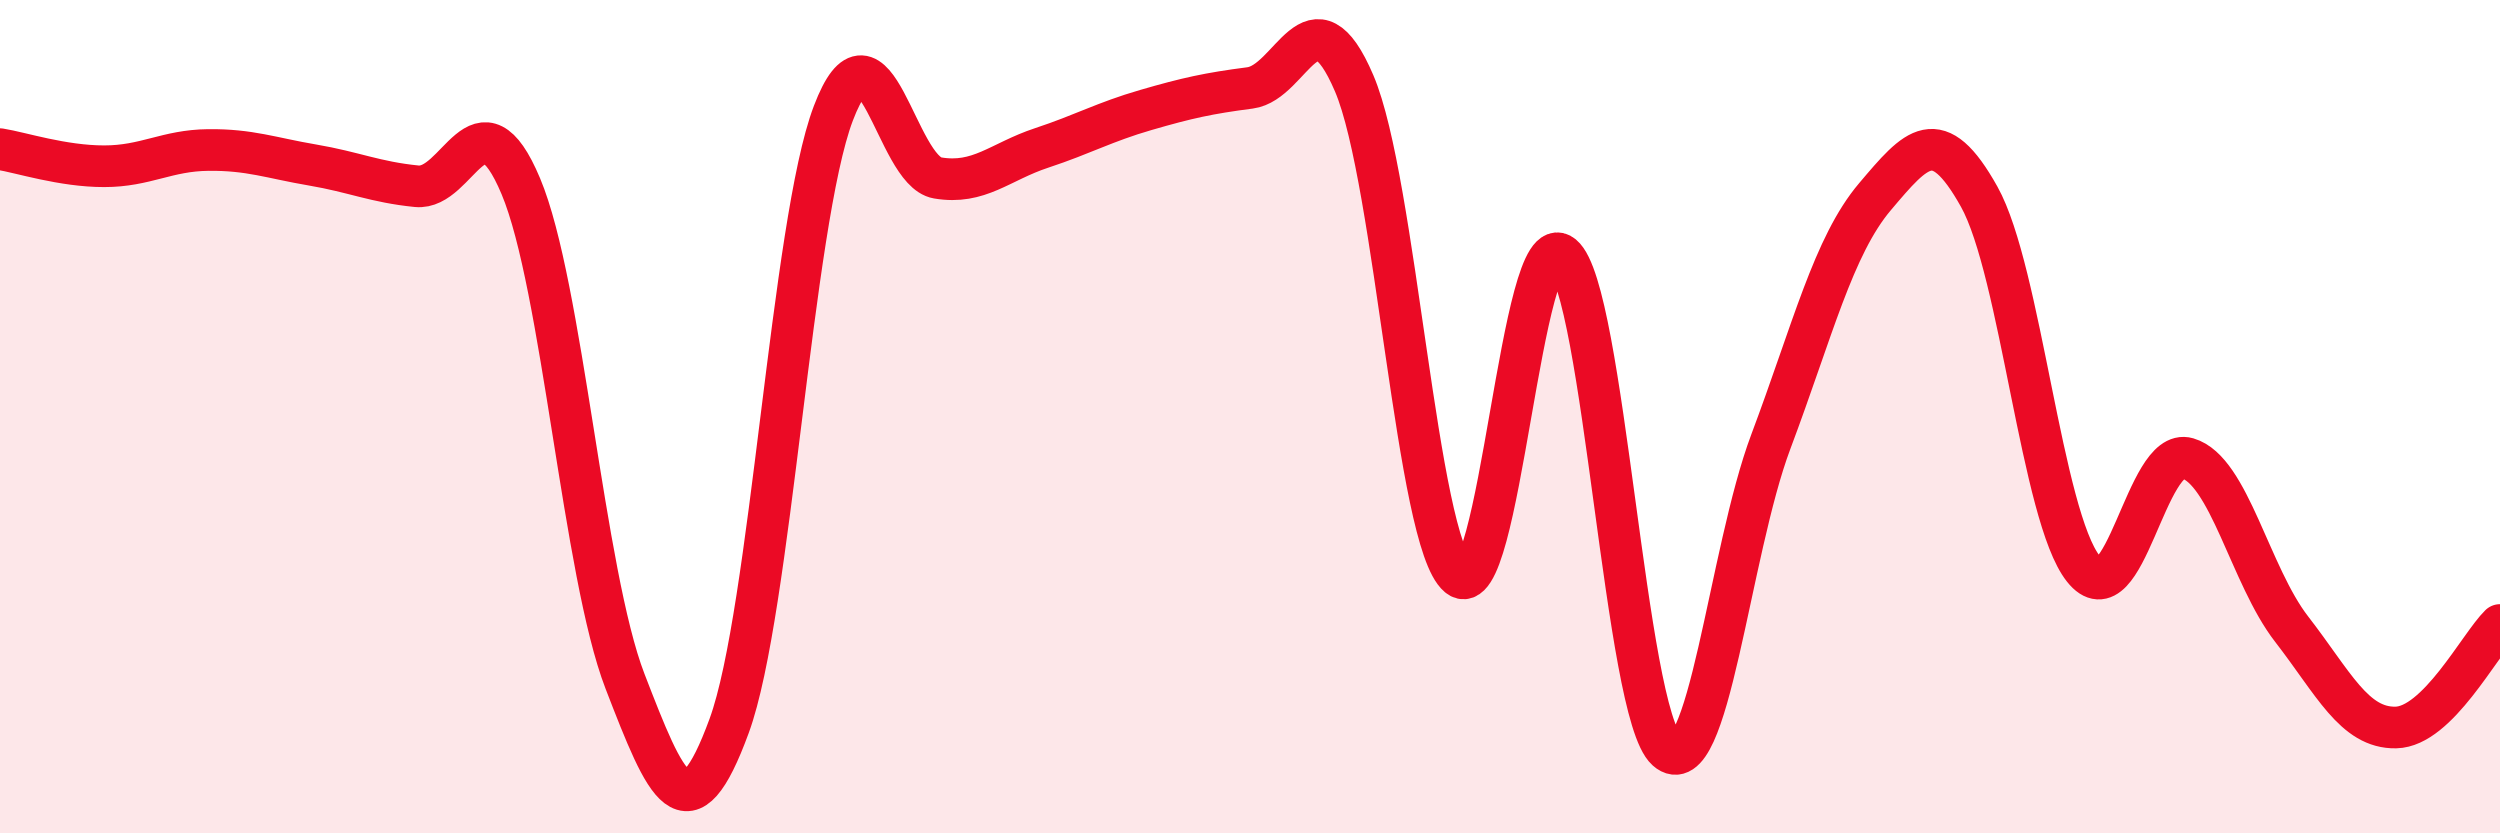
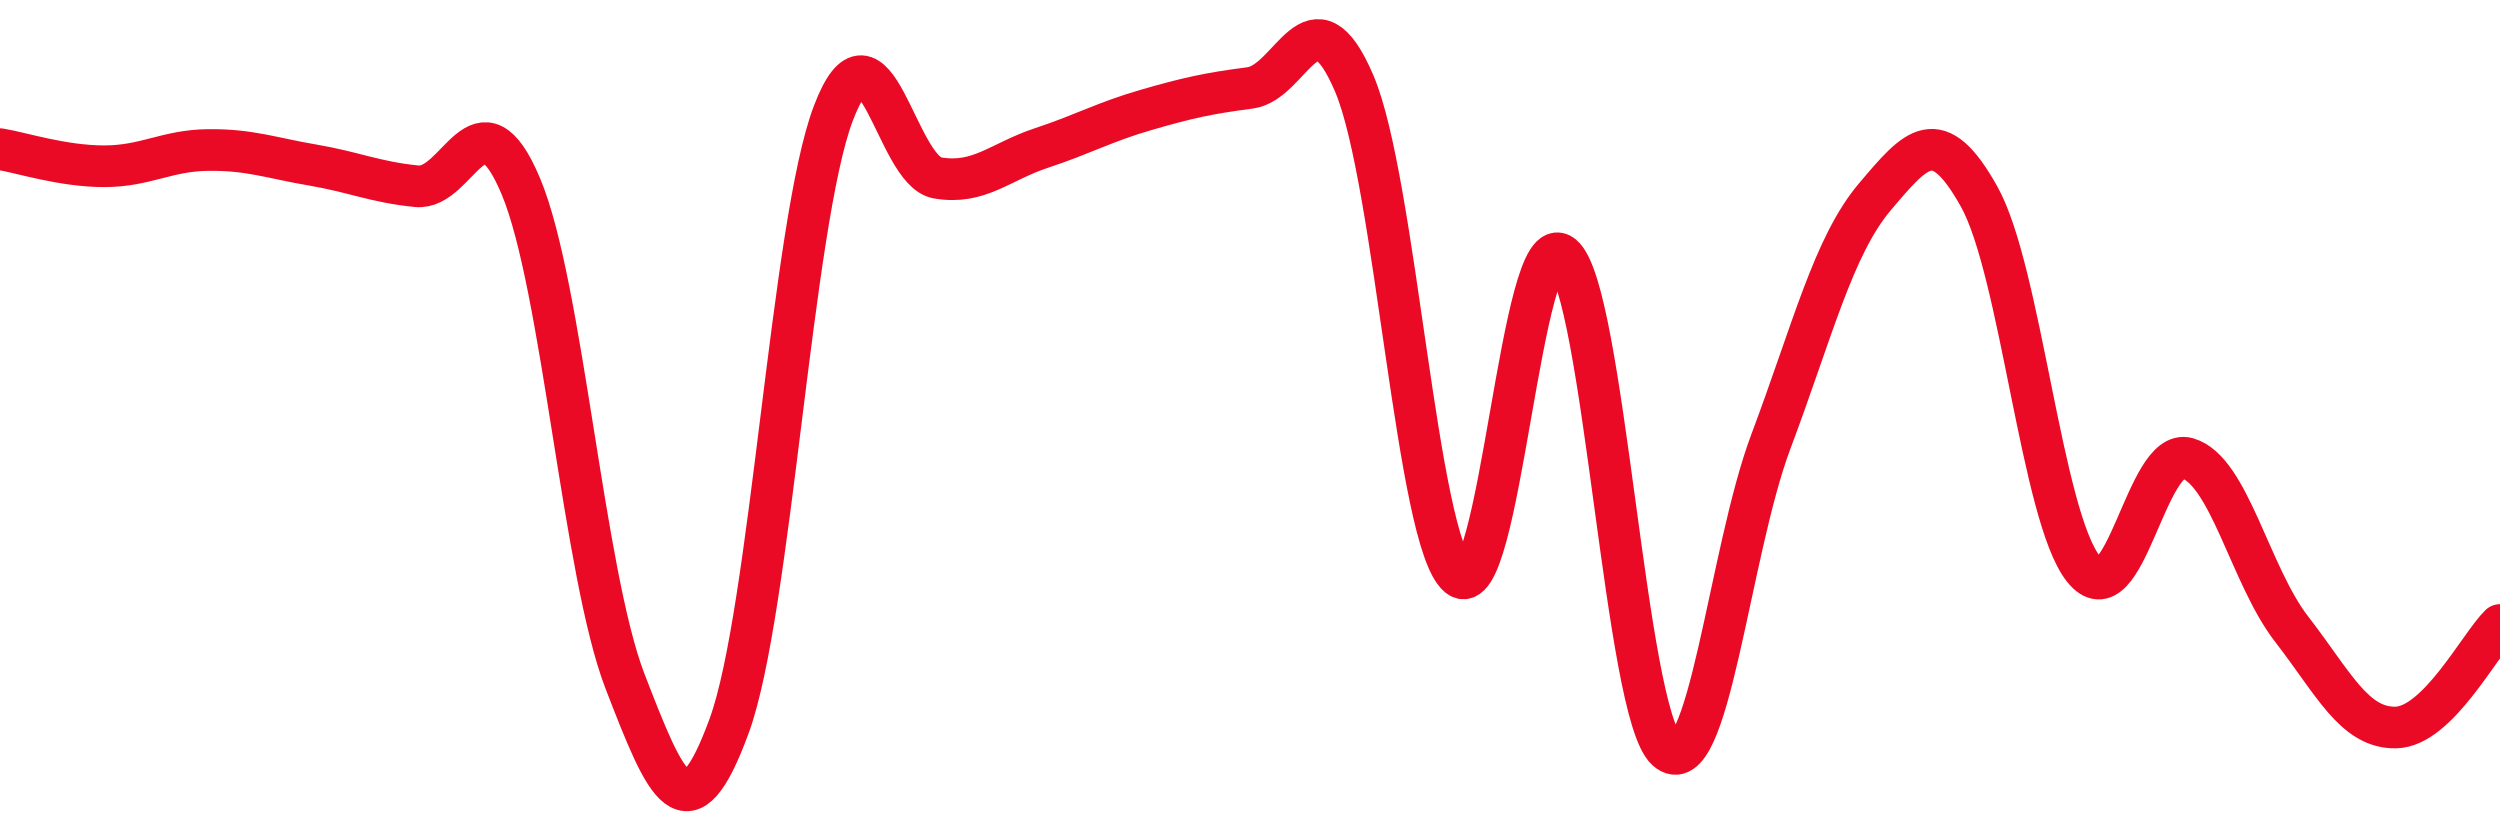
<svg xmlns="http://www.w3.org/2000/svg" width="60" height="20" viewBox="0 0 60 20">
-   <path d="M 0,3.58 C 0.5,3.66 1.5,3.99 2.5,3.99 C 3.5,3.99 4,3.61 5,3.6 C 6,3.59 6.5,3.79 7.5,3.96 C 8.5,4.13 9,4.37 10,4.47 C 11,4.57 11.5,2.09 12.5,4.47 C 13.5,6.85 14,13.76 15,16.35 C 16,18.94 16.5,20.15 17.5,17.42 C 18.5,14.69 19,5.35 20,2.72 C 21,0.09 21.5,4.1 22.5,4.27 C 23.5,4.44 24,3.88 25,3.55 C 26,3.22 26.5,2.93 27.5,2.64 C 28.5,2.35 29,2.24 30,2.11 C 31,1.98 31.5,-0.34 32.5,2 C 33.5,4.34 34,13 35,13.83 C 36,14.66 36.5,5.3 37.5,6.13 C 38.5,6.96 39,17.11 40,18 C 41,18.89 41.5,13.26 42.5,10.6 C 43.5,7.94 44,5.9 45,4.72 C 46,3.54 46.5,2.93 47.5,4.72 C 48.5,6.51 49,12.39 50,13.65 C 51,14.91 51.5,10.71 52.5,11 C 53.5,11.29 54,13.81 55,15.1 C 56,16.39 56.5,17.48 57.5,17.46 C 58.5,17.44 59.5,15.49 60,15L60 20L0 20Z" fill="#EB0A25" opacity="0.1" stroke-linecap="round" stroke-linejoin="round" />
  <path d="M 0,3.58 C 0.5,3.66 1.5,3.99 2.5,3.99 C 3.5,3.99 4,3.61 5,3.6 C 6,3.59 6.5,3.79 7.5,3.96 C 8.5,4.13 9,4.37 10,4.47 C 11,4.57 11.5,2.09 12.5,4.47 C 13.5,6.85 14,13.76 15,16.35 C 16,18.94 16.5,20.15 17.5,17.42 C 18.5,14.69 19,5.35 20,2.72 C 21,0.09 21.5,4.1 22.5,4.27 C 23.5,4.44 24,3.88 25,3.55 C 26,3.22 26.5,2.93 27.5,2.64 C 28.5,2.35 29,2.24 30,2.11 C 31,1.98 31.5,-0.34 32.5,2 C 33.5,4.34 34,13 35,13.83 C 36,14.66 36.5,5.3 37.5,6.13 C 38.5,6.96 39,17.11 40,18 C 41,18.89 41.5,13.26 42.5,10.6 C 43.5,7.94 44,5.9 45,4.72 C 46,3.54 46.5,2.93 47.5,4.72 C 48.5,6.51 49,12.39 50,13.65 C 51,14.91 51.5,10.71 52.5,11 C 53.5,11.29 54,13.81 55,15.1 C 56,16.39 56.5,17.48 57.5,17.46 C 58.5,17.44 59.5,15.49 60,15" stroke="#EB0A25" stroke-width="1" fill="none" stroke-linecap="round" stroke-linejoin="round" />
</svg>